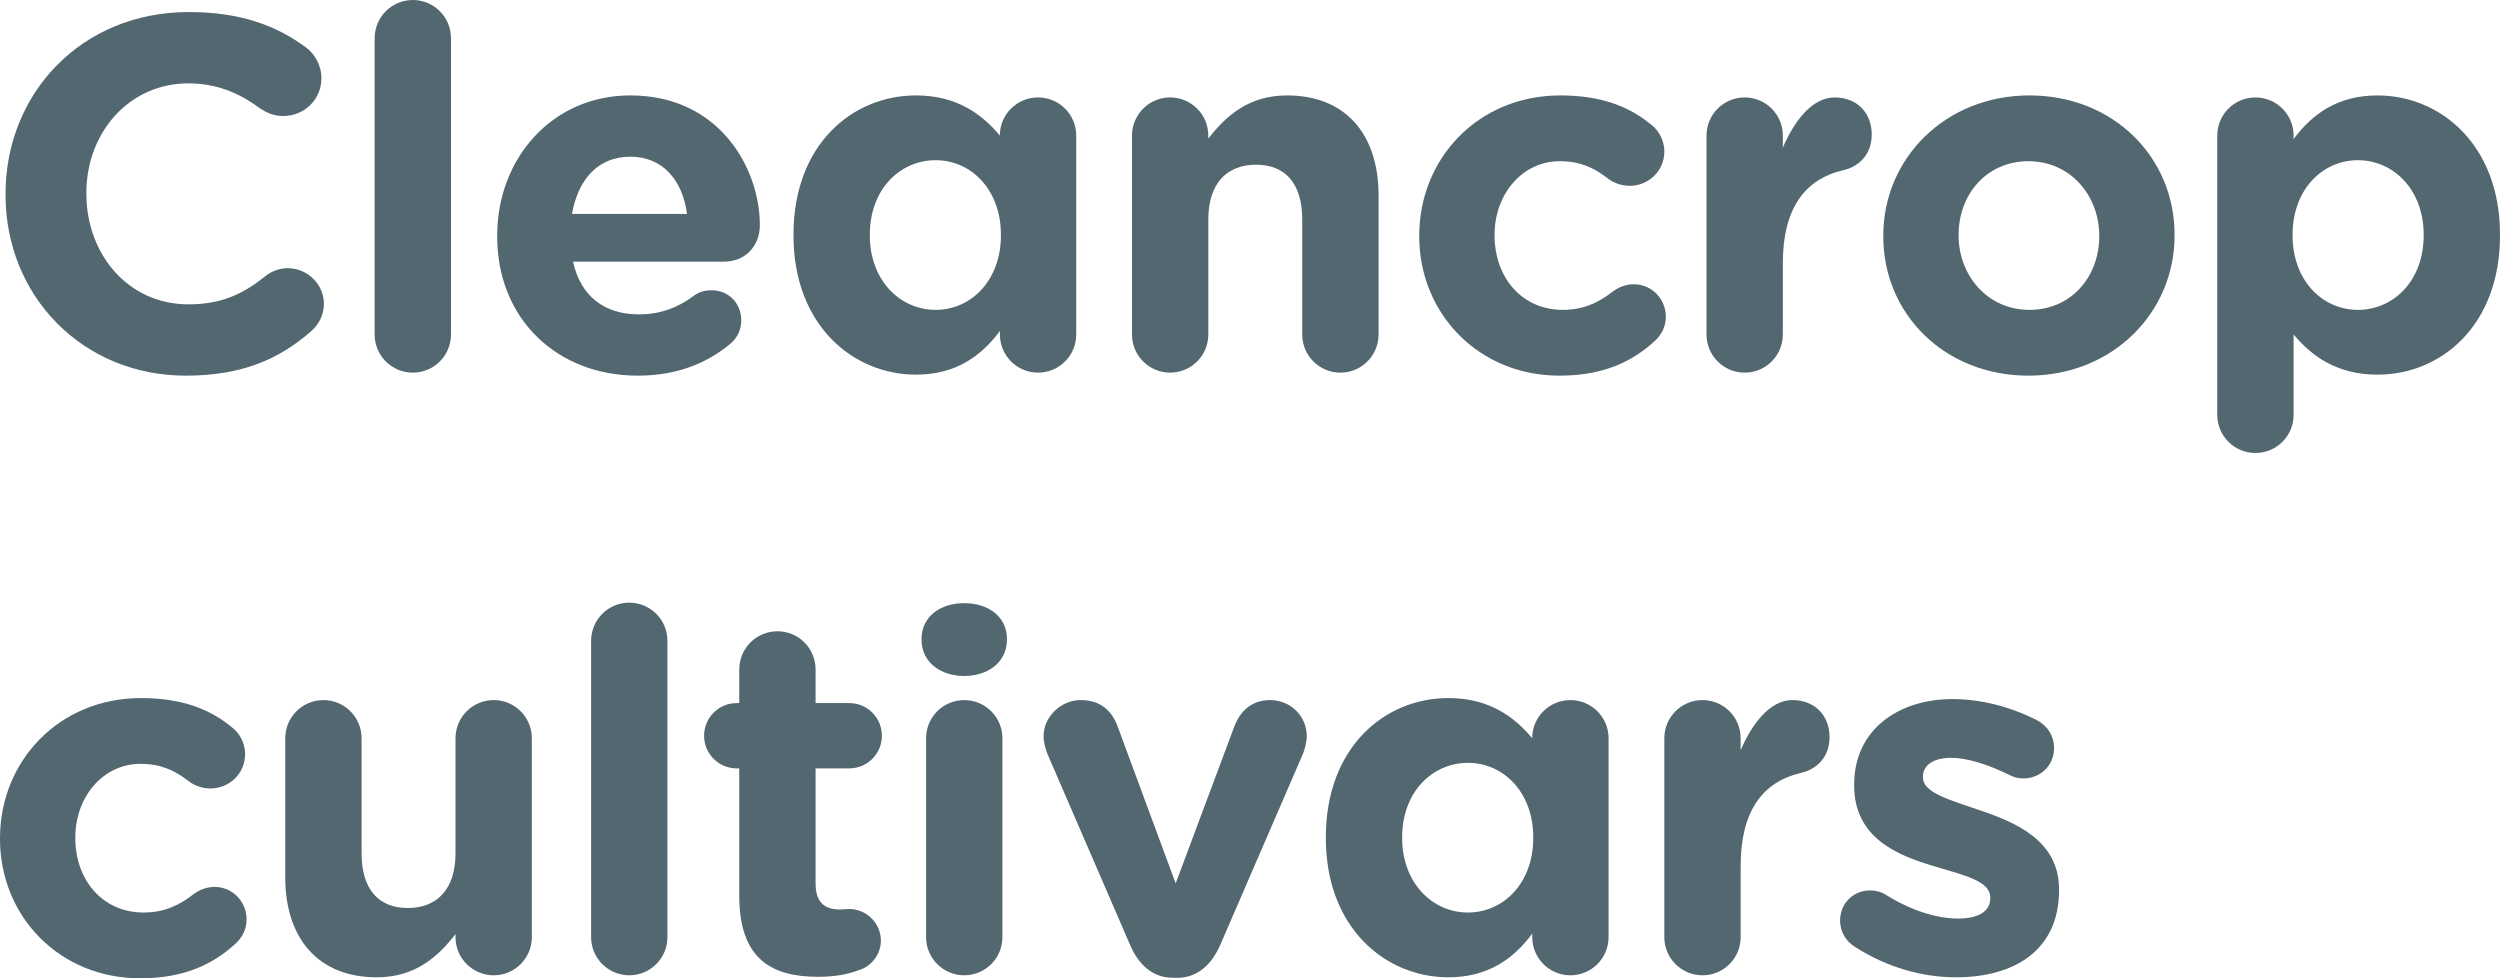
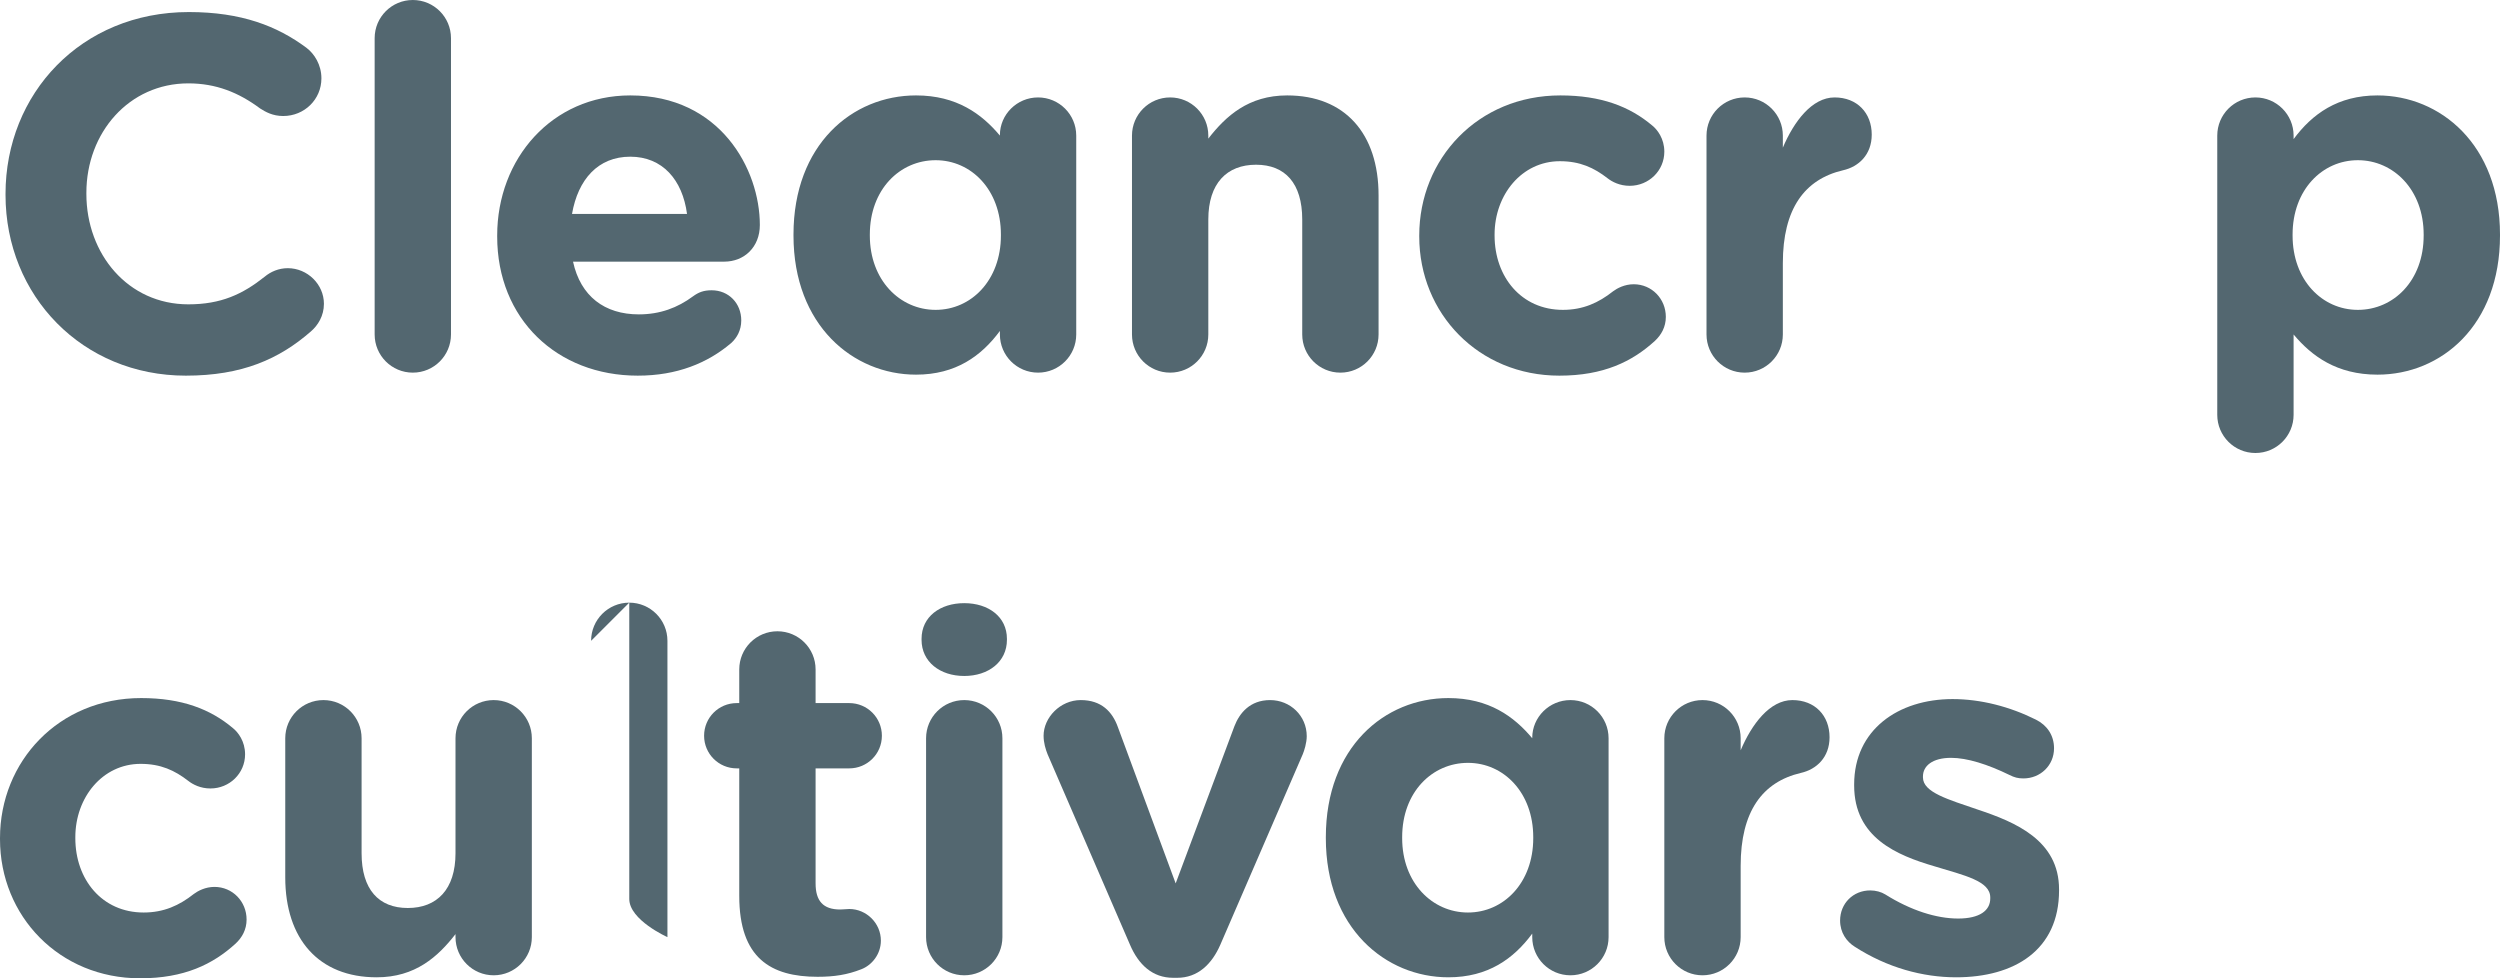
<svg xmlns="http://www.w3.org/2000/svg" id="Layer_2" data-name="Layer 2" viewBox="0 0 199.12 77.92">
  <defs>
    <style>
      .cls-1 {
        fill: #536770;
      }
    </style>
  </defs>
  <g id="Layer_1-2" data-name="Layer 1">
    <path class="cls-1" d="M.44,15.52v-.08C.44,7.48,6.44.96,15.04.96c4.2,0,7.04,1.12,9.36,2.84.64.48,1.2,1.36,1.2,2.44,0,1.68-1.36,3-3.04,3-.84,0-1.4-.32-1.84-.6-1.72-1.28-3.52-2-5.72-2-4.72,0-8.12,3.92-8.12,8.72v.08c0,4.8,3.32,8.8,8.12,8.8,2.6,0,4.32-.8,6.08-2.2.48-.4,1.12-.68,1.84-.68,1.56,0,2.88,1.28,2.88,2.84,0,.96-.48,1.72-1.04,2.2-2.52,2.2-5.48,3.52-9.96,3.52C6.56,29.92.44,23.56.44,15.52Z" />
    <path class="cls-1" d="M29.84,3.04c0-1.68,1.36-3.04,3.04-3.04s3.04,1.36,3.04,3.04v23.6c0,1.68-1.36,3.04-3.04,3.04s-3.04-1.36-3.04-3.04V3.04Z" />
    <path class="cls-1" d="M50.8,29.92c-6.44,0-11.2-4.52-11.2-11.08v-.08c0-6.12,4.36-11.16,10.6-11.16,7.16,0,10.32,5.88,10.32,10.32,0,1.76-1.24,2.92-2.84,2.92h-12.04c.6,2.76,2.52,4.2,5.24,4.2,1.68,0,3.08-.52,4.32-1.44.44-.32.84-.48,1.48-.48,1.36,0,2.36,1.04,2.36,2.4,0,.8-.36,1.4-.8,1.8-1.88,1.6-4.32,2.6-7.44,2.6ZM54.72,17.04c-.36-2.72-1.96-4.56-4.52-4.56s-4.16,1.8-4.64,4.56h9.16Z" />
    <path class="cls-1" d="M79.64,10.76c0-1.64,1.36-3,3.04-3s3.04,1.36,3.04,3.04v15.84c0,1.68-1.36,3.04-3.04,3.04s-3.04-1.36-3.04-3.04v-.28c-1.48,2-3.52,3.48-6.68,3.48-5,0-9.76-3.92-9.76-11.08v-.08c0-7.16,4.68-11.08,9.76-11.08,3.24,0,5.24,1.48,6.68,3.2v-.04ZM69.28,18.68v.08c0,3.56,2.4,5.92,5.24,5.92s5.2-2.36,5.2-5.92v-.08c0-3.56-2.36-5.92-5.2-5.92s-5.24,2.32-5.24,5.92Z" />
    <path class="cls-1" d="M90.16,10.8c0-1.68,1.36-3.04,3.04-3.04s3.04,1.36,3.04,3.04v.24c1.4-1.8,3.2-3.44,6.28-3.44,4.6,0,7.28,3.04,7.28,7.96v11.08c0,1.68-1.36,3.04-3.04,3.04s-3.04-1.36-3.04-3.04v-9.16c0-2.88-1.36-4.36-3.68-4.36s-3.8,1.48-3.8,4.36v9.16c0,1.68-1.36,3.04-3.04,3.04s-3.04-1.36-3.04-3.04v-15.84Z" />
    <path class="cls-1" d="M113.04,18.84v-.08c0-6.12,4.68-11.16,11.24-11.16,3.24,0,5.52.88,7.32,2.4.4.32.96,1.04.96,2.08,0,1.52-1.24,2.72-2.76,2.72-.8,0-1.4-.32-1.76-.6-1.08-.84-2.2-1.36-3.8-1.36-3.04,0-5.2,2.68-5.2,5.84v.08c0,3.28,2.12,5.92,5.44,5.92,1.6,0,2.84-.56,4-1.48.32-.24.92-.56,1.64-.56,1.44,0,2.56,1.16,2.56,2.6,0,.8-.36,1.44-.88,1.92-1.8,1.64-4.08,2.76-7.6,2.76-6.44,0-11.16-4.96-11.16-11.08Z" />
    <path class="cls-1" d="M135.92,10.8c0-1.68,1.36-3.04,3.04-3.04s3.04,1.36,3.04,3.04v.96c.88-2.08,2.32-4,4.12-4s2.96,1.24,2.96,2.96c0,1.6-1.04,2.56-2.28,2.84-3.08.72-4.8,3.08-4.8,7.4v5.68c0,1.68-1.36,3.04-3.04,3.04s-3.04-1.36-3.04-3.04v-15.84Z" />
-     <path class="cls-1" d="M150,18.84v-.08c0-6.16,4.96-11.16,11.64-11.16s11.56,4.92,11.56,11.08v.08c0,6.16-4.96,11.16-11.64,11.16s-11.56-4.92-11.56-11.08ZM167.2,18.84v-.08c0-3.16-2.28-5.92-5.64-5.92s-5.56,2.68-5.56,5.84v.08c0,3.16,2.28,5.92,5.64,5.92s5.56-2.68,5.56-5.84Z" />
    <path class="cls-1" d="M176.6,10.8c0-1.68,1.36-3.04,3.04-3.04s3.04,1.36,3.04,3.04v.28c1.48-2,3.52-3.48,6.68-3.48,5,0,9.76,3.92,9.76,11.08v.08c0,7.16-4.68,11.08-9.76,11.08-3.24,0-5.24-1.48-6.68-3.2v6.4c0,1.68-1.36,3.04-3.04,3.04s-3.04-1.36-3.04-3.04V10.8ZM193.04,18.76v-.08c0-3.56-2.4-5.92-5.24-5.92s-5.2,2.36-5.2,5.92v.08c0,3.56,2.36,5.92,5.2,5.92s5.24-2.32,5.24-5.92Z" />
    <path class="cls-1" d="M0,66.84v-.08c0-6.12,4.68-11.16,11.24-11.16,3.24,0,5.52.88,7.32,2.4.4.32.96,1.04.96,2.08,0,1.52-1.24,2.72-2.76,2.72-.8,0-1.4-.32-1.76-.6-1.08-.84-2.2-1.36-3.8-1.36-3.04,0-5.2,2.68-5.2,5.84v.08c0,3.28,2.12,5.92,5.44,5.92,1.6,0,2.84-.56,4-1.48.32-.24.92-.56,1.64-.56,1.44,0,2.56,1.16,2.56,2.6,0,.8-.36,1.44-.88,1.92-1.8,1.64-4.08,2.76-7.6,2.76-6.44,0-11.16-4.96-11.16-11.08Z" />
    <path class="cls-1" d="M42.36,74.64c0,1.68-1.36,3.04-3.04,3.04s-3.04-1.36-3.04-3.04v-.24c-1.4,1.8-3.2,3.44-6.28,3.44-4.6,0-7.28-3.04-7.28-7.96v-11.08c0-1.68,1.36-3.04,3.04-3.04s3.04,1.36,3.04,3.04v9.16c0,2.88,1.36,4.36,3.68,4.36s3.8-1.48,3.8-4.36v-9.16c0-1.68,1.36-3.04,3.04-3.04s3.04,1.36,3.04,3.04v15.84Z" />
-     <path class="cls-1" d="M47.08,51.04c0-1.68,1.36-3.04,3.04-3.04s3.04,1.36,3.04,3.04v23.6c0,1.68-1.36,3.04-3.04,3.04s-3.04-1.36-3.04-3.04v-23.6Z" />
+     <path class="cls-1" d="M47.08,51.04c0-1.68,1.36-3.04,3.04-3.04s3.04,1.36,3.04,3.04v23.6s-3.04-1.36-3.04-3.04v-23.6Z" />
    <path class="cls-1" d="M58.88,71.36v-10.16h-.2c-1.44,0-2.6-1.16-2.6-2.6s1.16-2.6,2.6-2.6h.2v-2.68c0-1.68,1.36-3.04,3.04-3.04s3.04,1.36,3.04,3.04v2.68h2.68c1.44,0,2.6,1.16,2.6,2.6s-1.16,2.6-2.6,2.6h-2.68v9.16c0,1.4.6,2.08,1.96,2.08.2,0,.6-.04.72-.04,1.36,0,2.52,1.12,2.52,2.52,0,1.08-.72,1.96-1.56,2.28-1.12.44-2.16.6-3.48.6-3.72,0-6.24-1.48-6.24-6.44Z" />
    <path class="cls-1" d="M73.4,50.88c0-1.76,1.48-2.84,3.4-2.84s3.4,1.08,3.4,2.84v.08c0,1.76-1.48,2.88-3.4,2.88s-3.4-1.12-3.4-2.88v-.08ZM73.76,58.8c0-1.68,1.36-3.04,3.04-3.04s3.04,1.36,3.04,3.04v15.84c0,1.68-1.36,3.04-3.04,3.04s-3.04-1.36-3.04-3.04v-15.84Z" />
    <path class="cls-1" d="M93.76,77.88h-.32c-1.64,0-2.76-1.04-3.44-2.64l-6.56-15.16c-.16-.4-.32-.92-.32-1.48,0-1.44,1.32-2.84,2.96-2.84s2.52.92,2.96,2.16l4.6,12.44,4.68-12.52c.4-1.04,1.24-2.08,2.84-2.08s2.92,1.24,2.92,2.88c0,.52-.2,1.16-.32,1.44l-6.56,15.16c-.68,1.56-1.8,2.64-3.44,2.64Z" />
    <path class="cls-1" d="M122.04,58.76c0-1.64,1.36-3,3.04-3s3.04,1.36,3.04,3.04v15.84c0,1.68-1.36,3.04-3.04,3.04s-3.04-1.36-3.04-3.04v-.28c-1.48,2-3.52,3.48-6.68,3.48-5,0-9.76-3.92-9.76-11.08v-.08c0-7.16,4.68-11.08,9.76-11.08,3.24,0,5.24,1.48,6.68,3.2v-.04ZM111.68,66.68v.08c0,3.56,2.4,5.92,5.24,5.92s5.2-2.36,5.2-5.92v-.08c0-3.56-2.36-5.92-5.2-5.92s-5.24,2.32-5.24,5.92Z" />
    <path class="cls-1" d="M132.56,58.8c0-1.68,1.36-3.04,3.04-3.04s3.04,1.36,3.04,3.04v.96c.88-2.08,2.32-4,4.12-4s2.96,1.24,2.96,2.96c0,1.6-1.04,2.56-2.28,2.84-3.08.72-4.8,3.08-4.8,7.4v5.68c0,1.68-1.36,3.04-3.04,3.04s-3.04-1.36-3.04-3.04v-15.84Z" />
    <path class="cls-1" d="M147.72,75.4c-.64-.4-1.16-1.12-1.16-2.08,0-1.36,1.04-2.4,2.4-2.4.44,0,.88.12,1.2.32,2.04,1.28,4.08,1.92,5.8,1.92s2.56-.64,2.56-1.6v-.08c0-1.32-2.08-1.76-4.44-2.48-3-.88-6.4-2.28-6.4-6.44v-.08c0-4.36,3.52-6.8,7.84-6.8,2.24,0,4.56.6,6.64,1.64.88.44,1.44,1.24,1.44,2.28,0,1.36-1.08,2.4-2.44,2.4-.44,0-.72-.08-1.12-.28-1.72-.84-3.36-1.36-4.64-1.36-1.48,0-2.24.64-2.24,1.48v.08c0,1.2,2.04,1.76,4.36,2.56,3,1,6.48,2.44,6.48,6.36v.08c0,4.76-3.56,6.92-8.2,6.92-2.64,0-5.48-.76-8.08-2.44Z" />
  </g>
</svg>